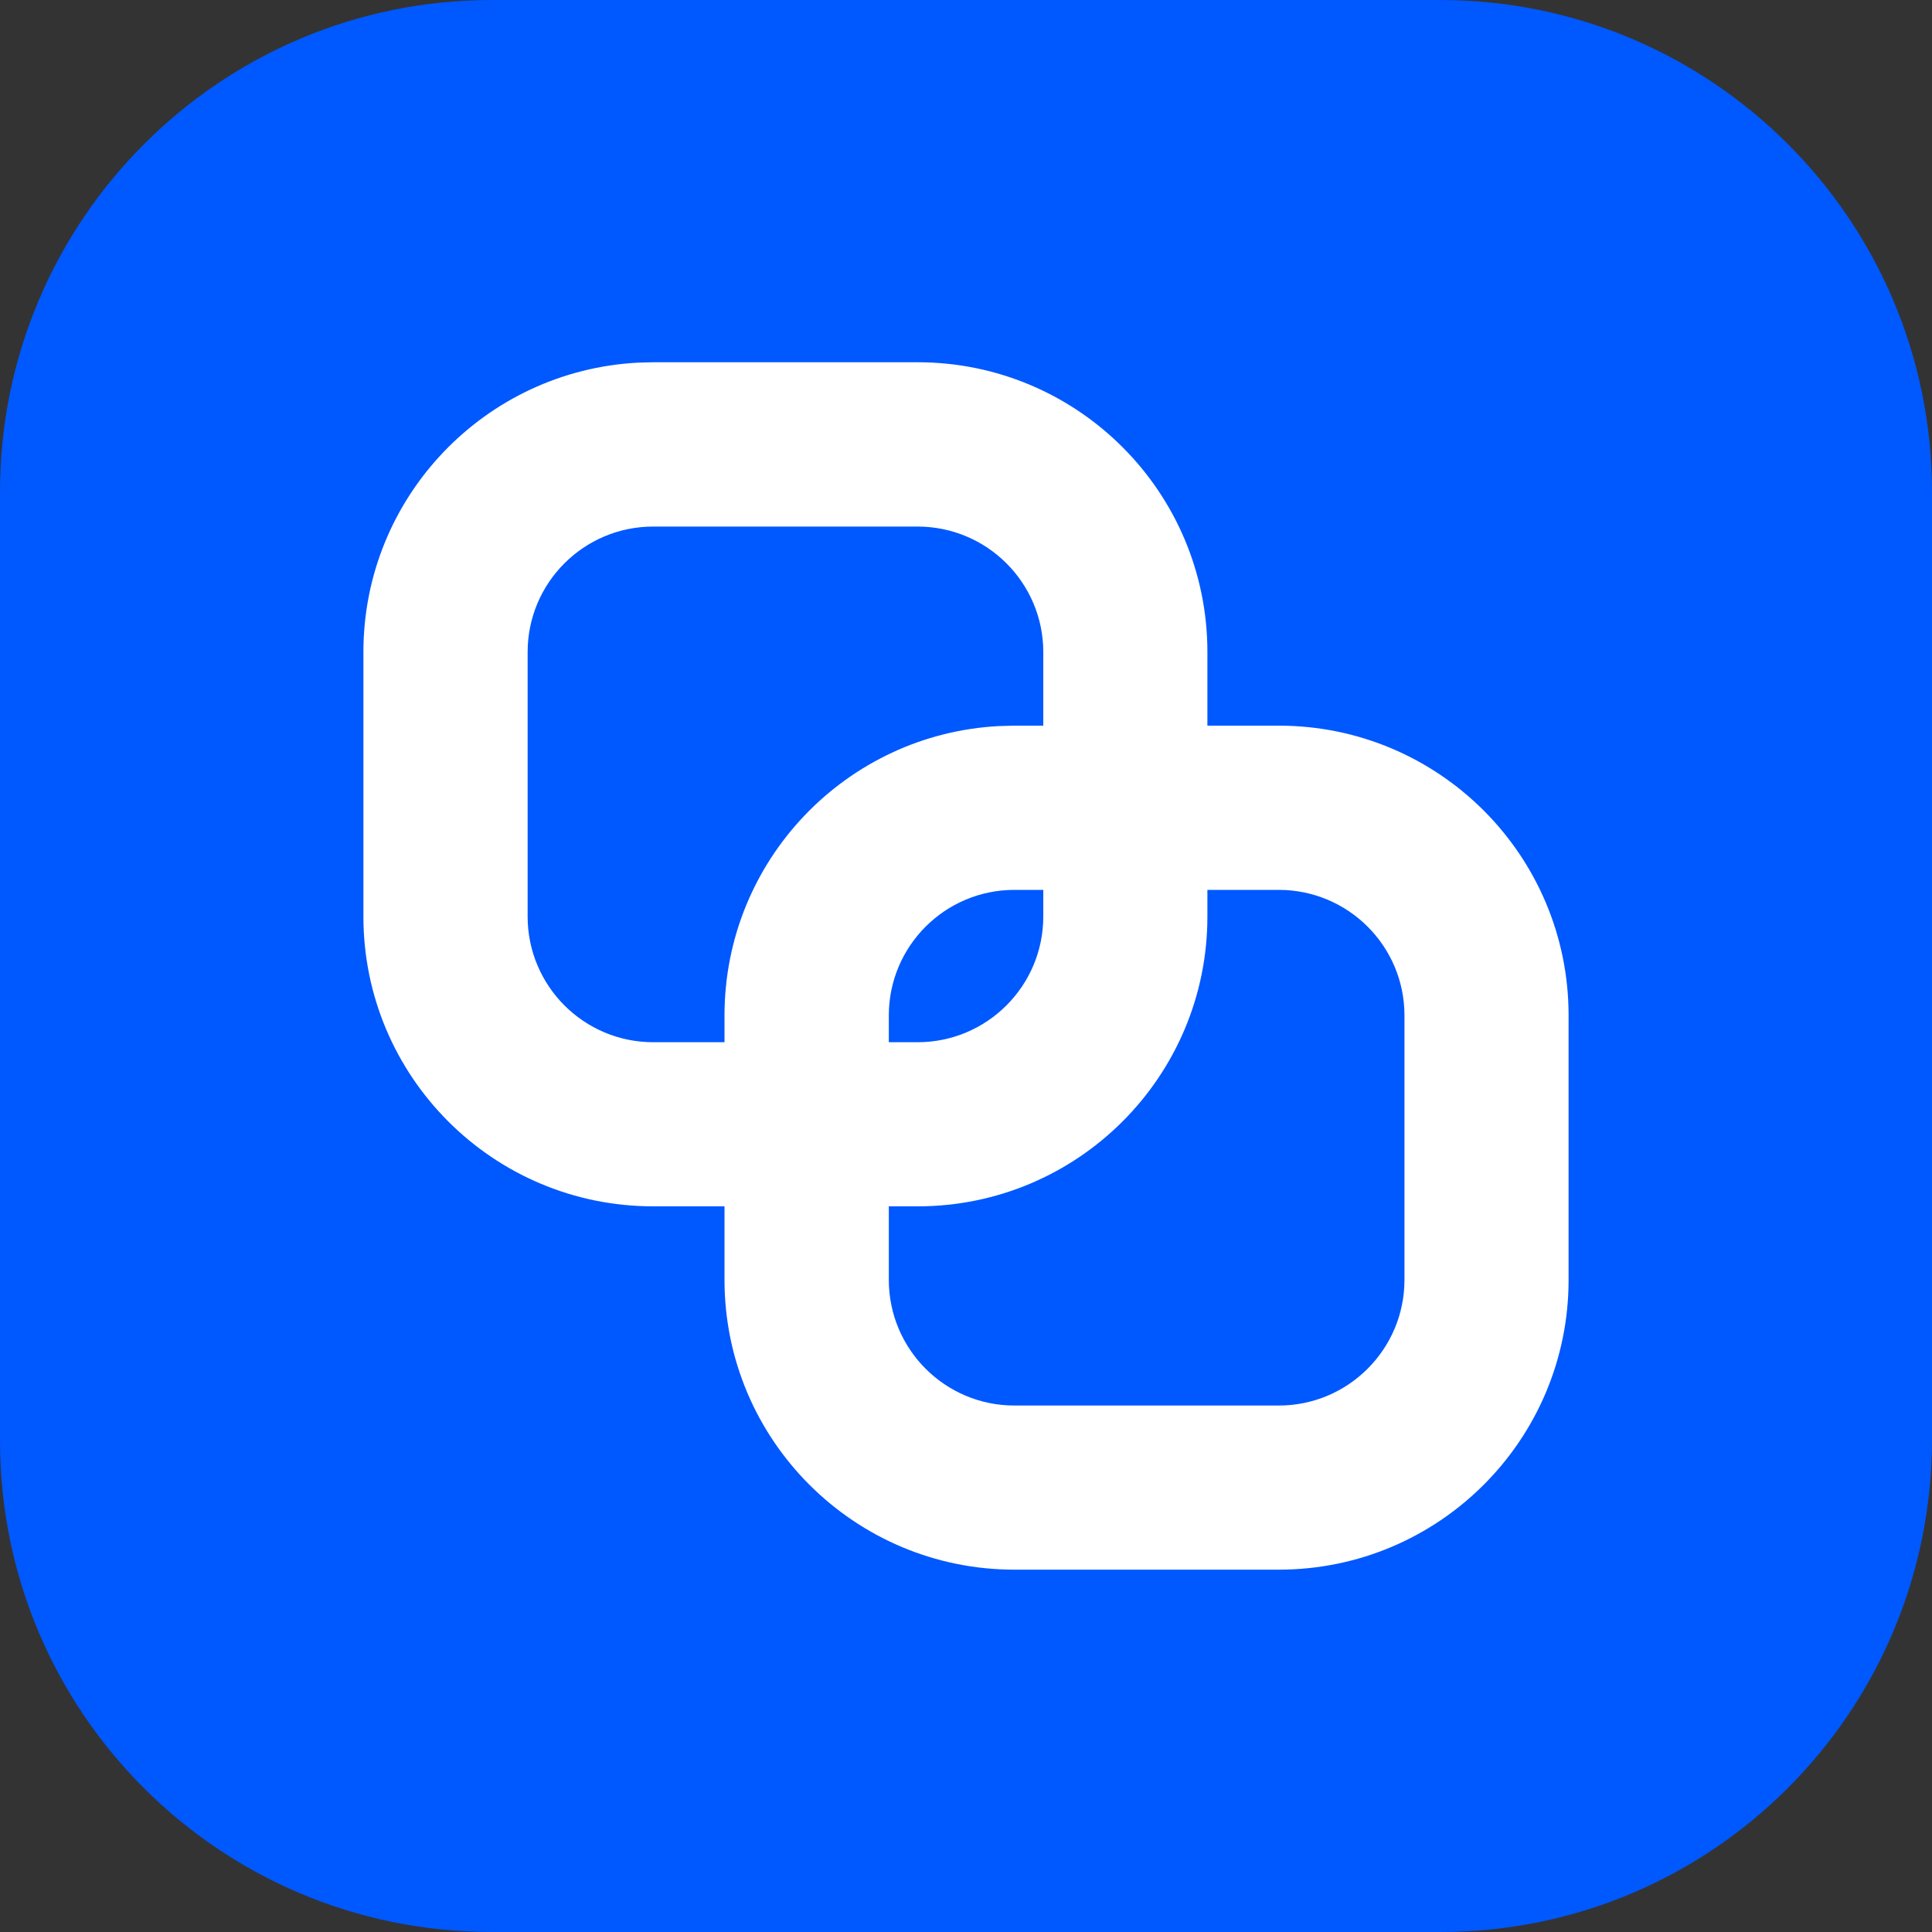
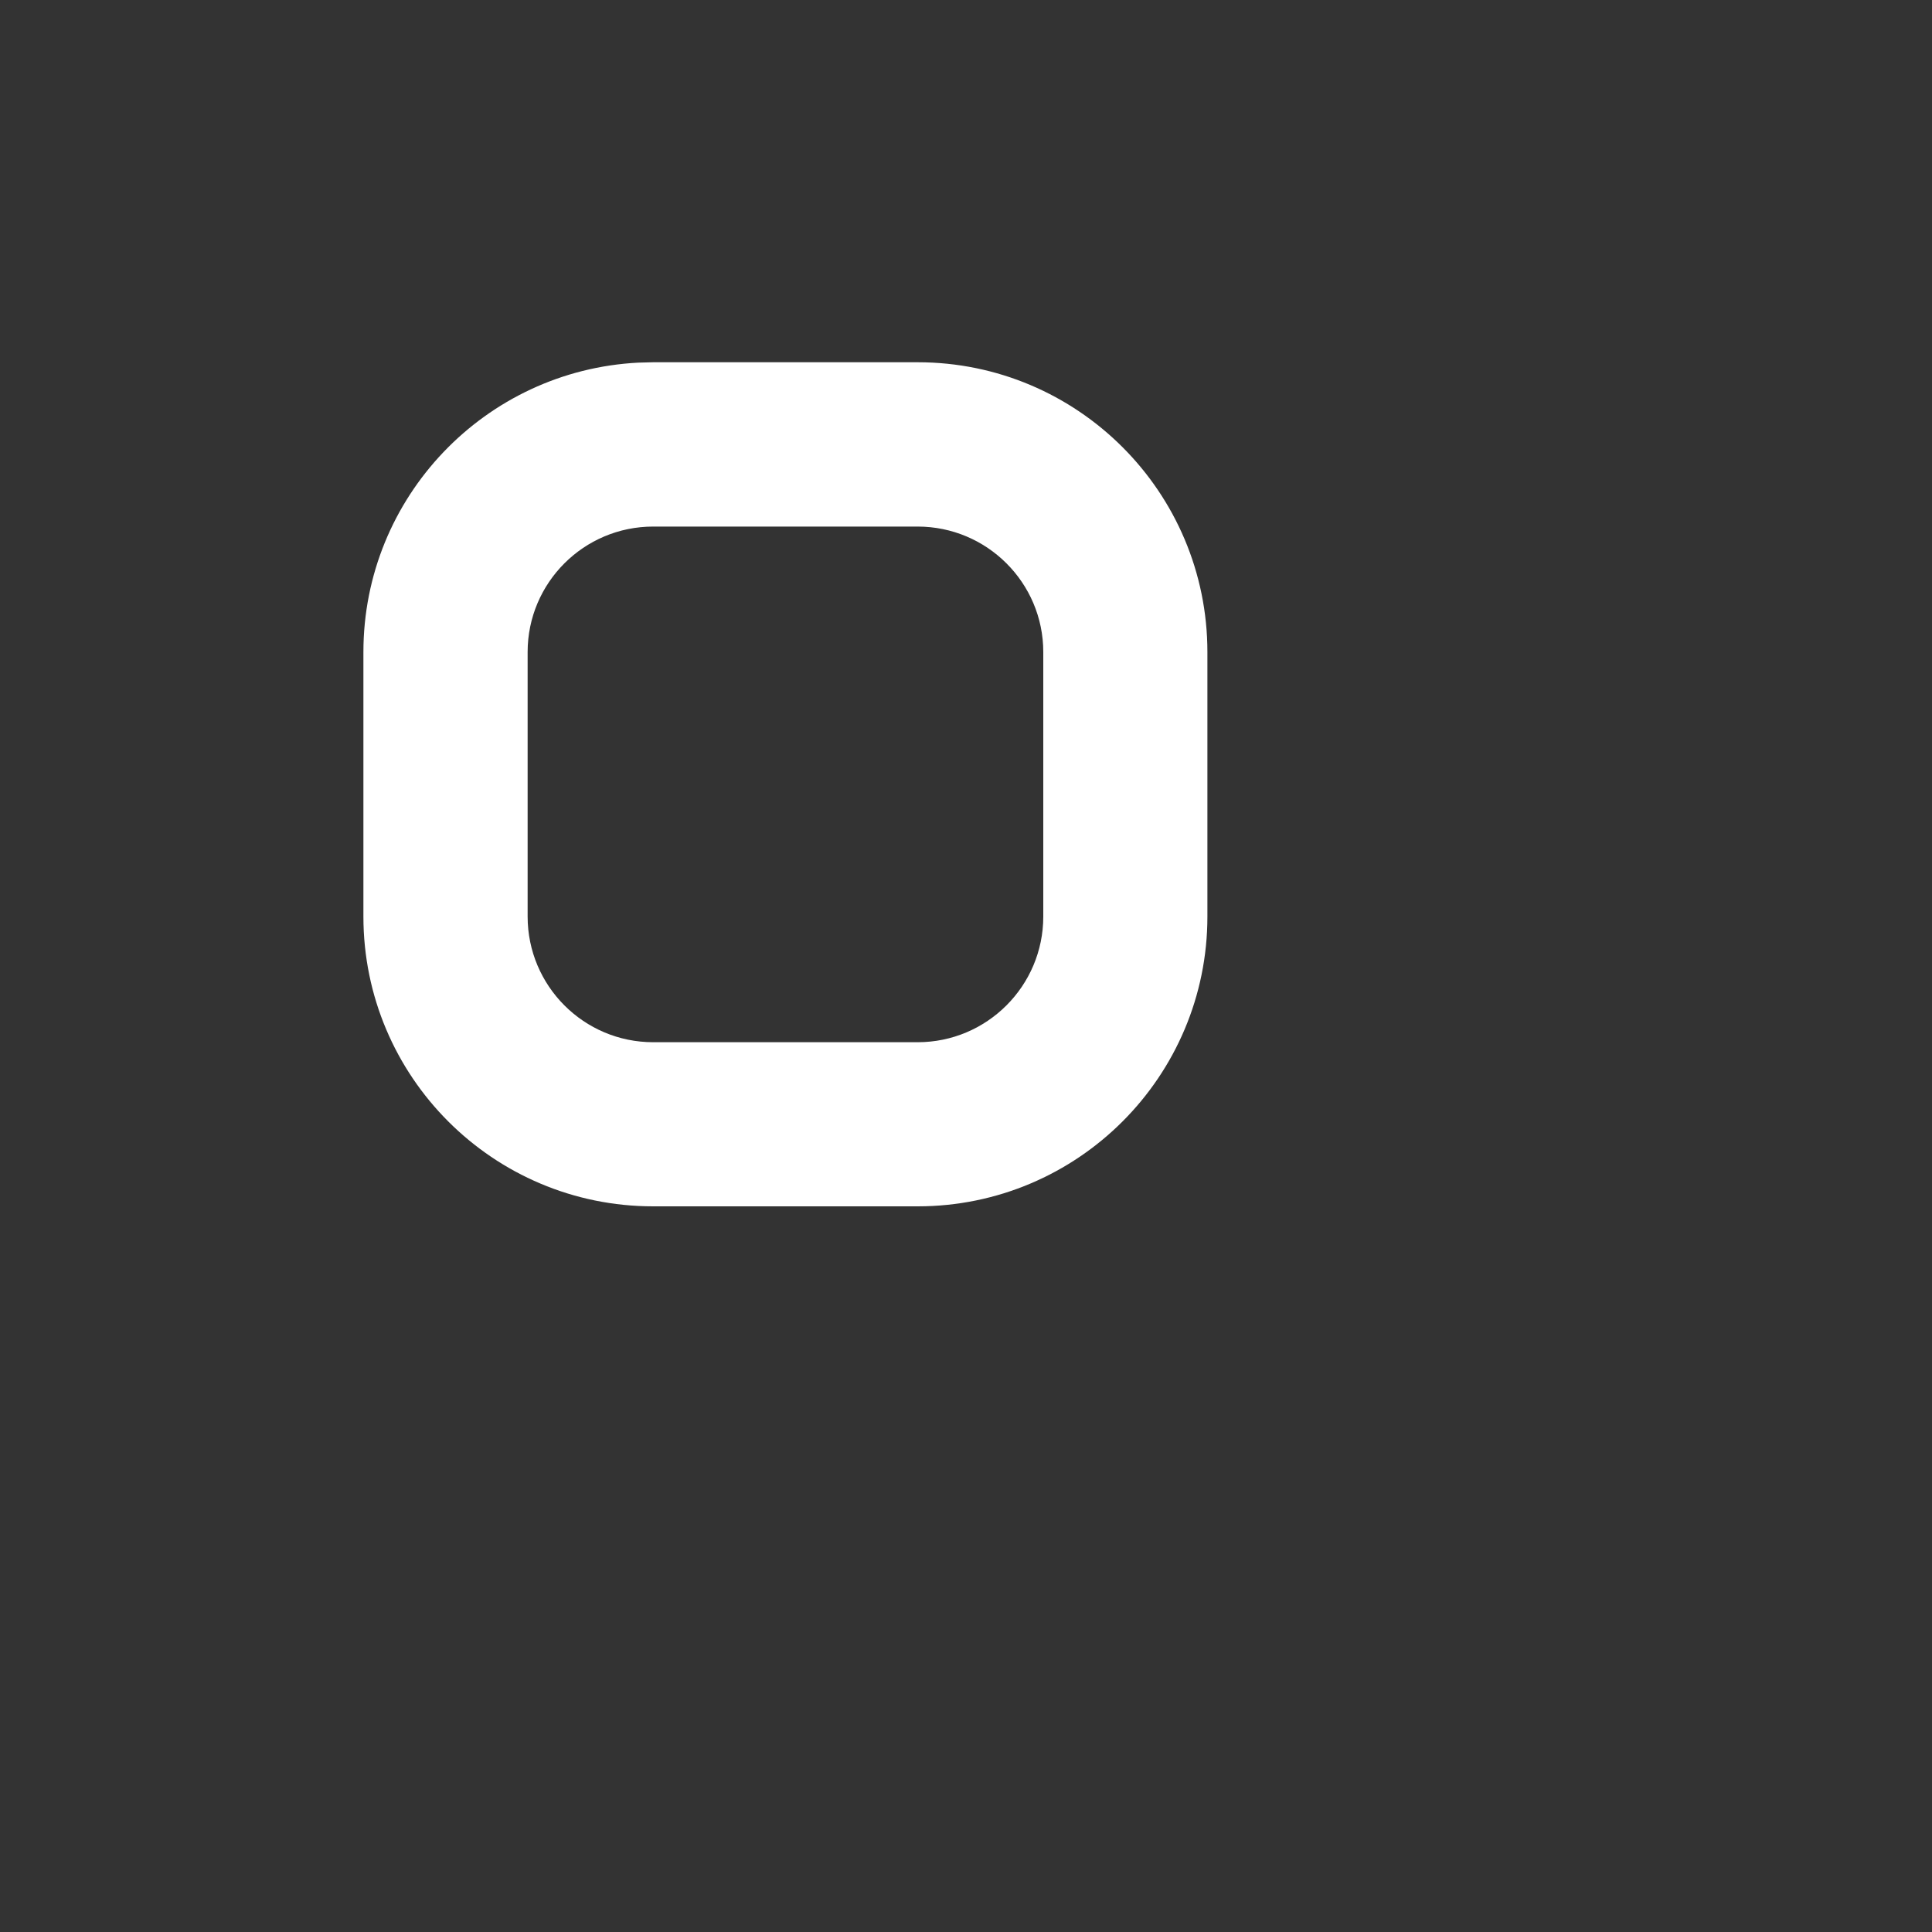
<svg xmlns="http://www.w3.org/2000/svg" width="20" height="20" viewBox="0 0 20 20" fill="none">
  <rect x="0" y="0" width="20" height="20" fill="#333333" stroke="none" />
-   <path d="M14.91 20H5.09C2.28 20 0 17.727 0 14.915V5.092C0 2.281 2.28 0 5.09 0H14.91C17.72 0 20 2.281 20 5.092V14.915C19.992 17.727 17.72 20 14.91 20Z" fill="#0058FF" />
  <path d="M9.499 10.789V12.488H6.762V10.789H9.499ZM10.8 9.488V6.75C10.8 6.033 10.217 5.451 9.499 5.451H6.762C6.044 5.451 5.462 6.033 5.462 6.75V9.488C5.462 10.206 6.044 10.789 6.762 10.789V12.488C5.105 12.488 3.762 11.145 3.762 9.488V6.75C3.762 5.145 5.023 3.835 6.608 3.754L6.762 3.75H9.499C11.156 3.75 12.499 5.094 12.499 6.75V9.488C12.499 11.145 11.156 12.488 9.499 12.488V10.789C10.217 10.789 10.8 10.206 10.8 9.488Z" fill="white" />
-   <path d="M13.238 14.55V16.249H10.501V14.55H13.238ZM14.539 13.249V10.512C14.539 9.794 13.956 9.212 13.238 9.212H10.501C9.783 9.212 9.201 9.794 9.201 10.512V13.249C9.201 13.967 9.783 14.55 10.501 14.55V16.249C8.844 16.249 7.5 14.906 7.5 13.249V10.512C7.5 8.907 8.761 7.596 10.346 7.516L10.501 7.512H13.238C14.895 7.512 16.238 8.855 16.238 10.512V13.249C16.238 14.906 14.895 16.249 13.238 16.249V14.55C13.956 14.55 14.539 13.967 14.539 13.249Z" fill="white" />
</svg>